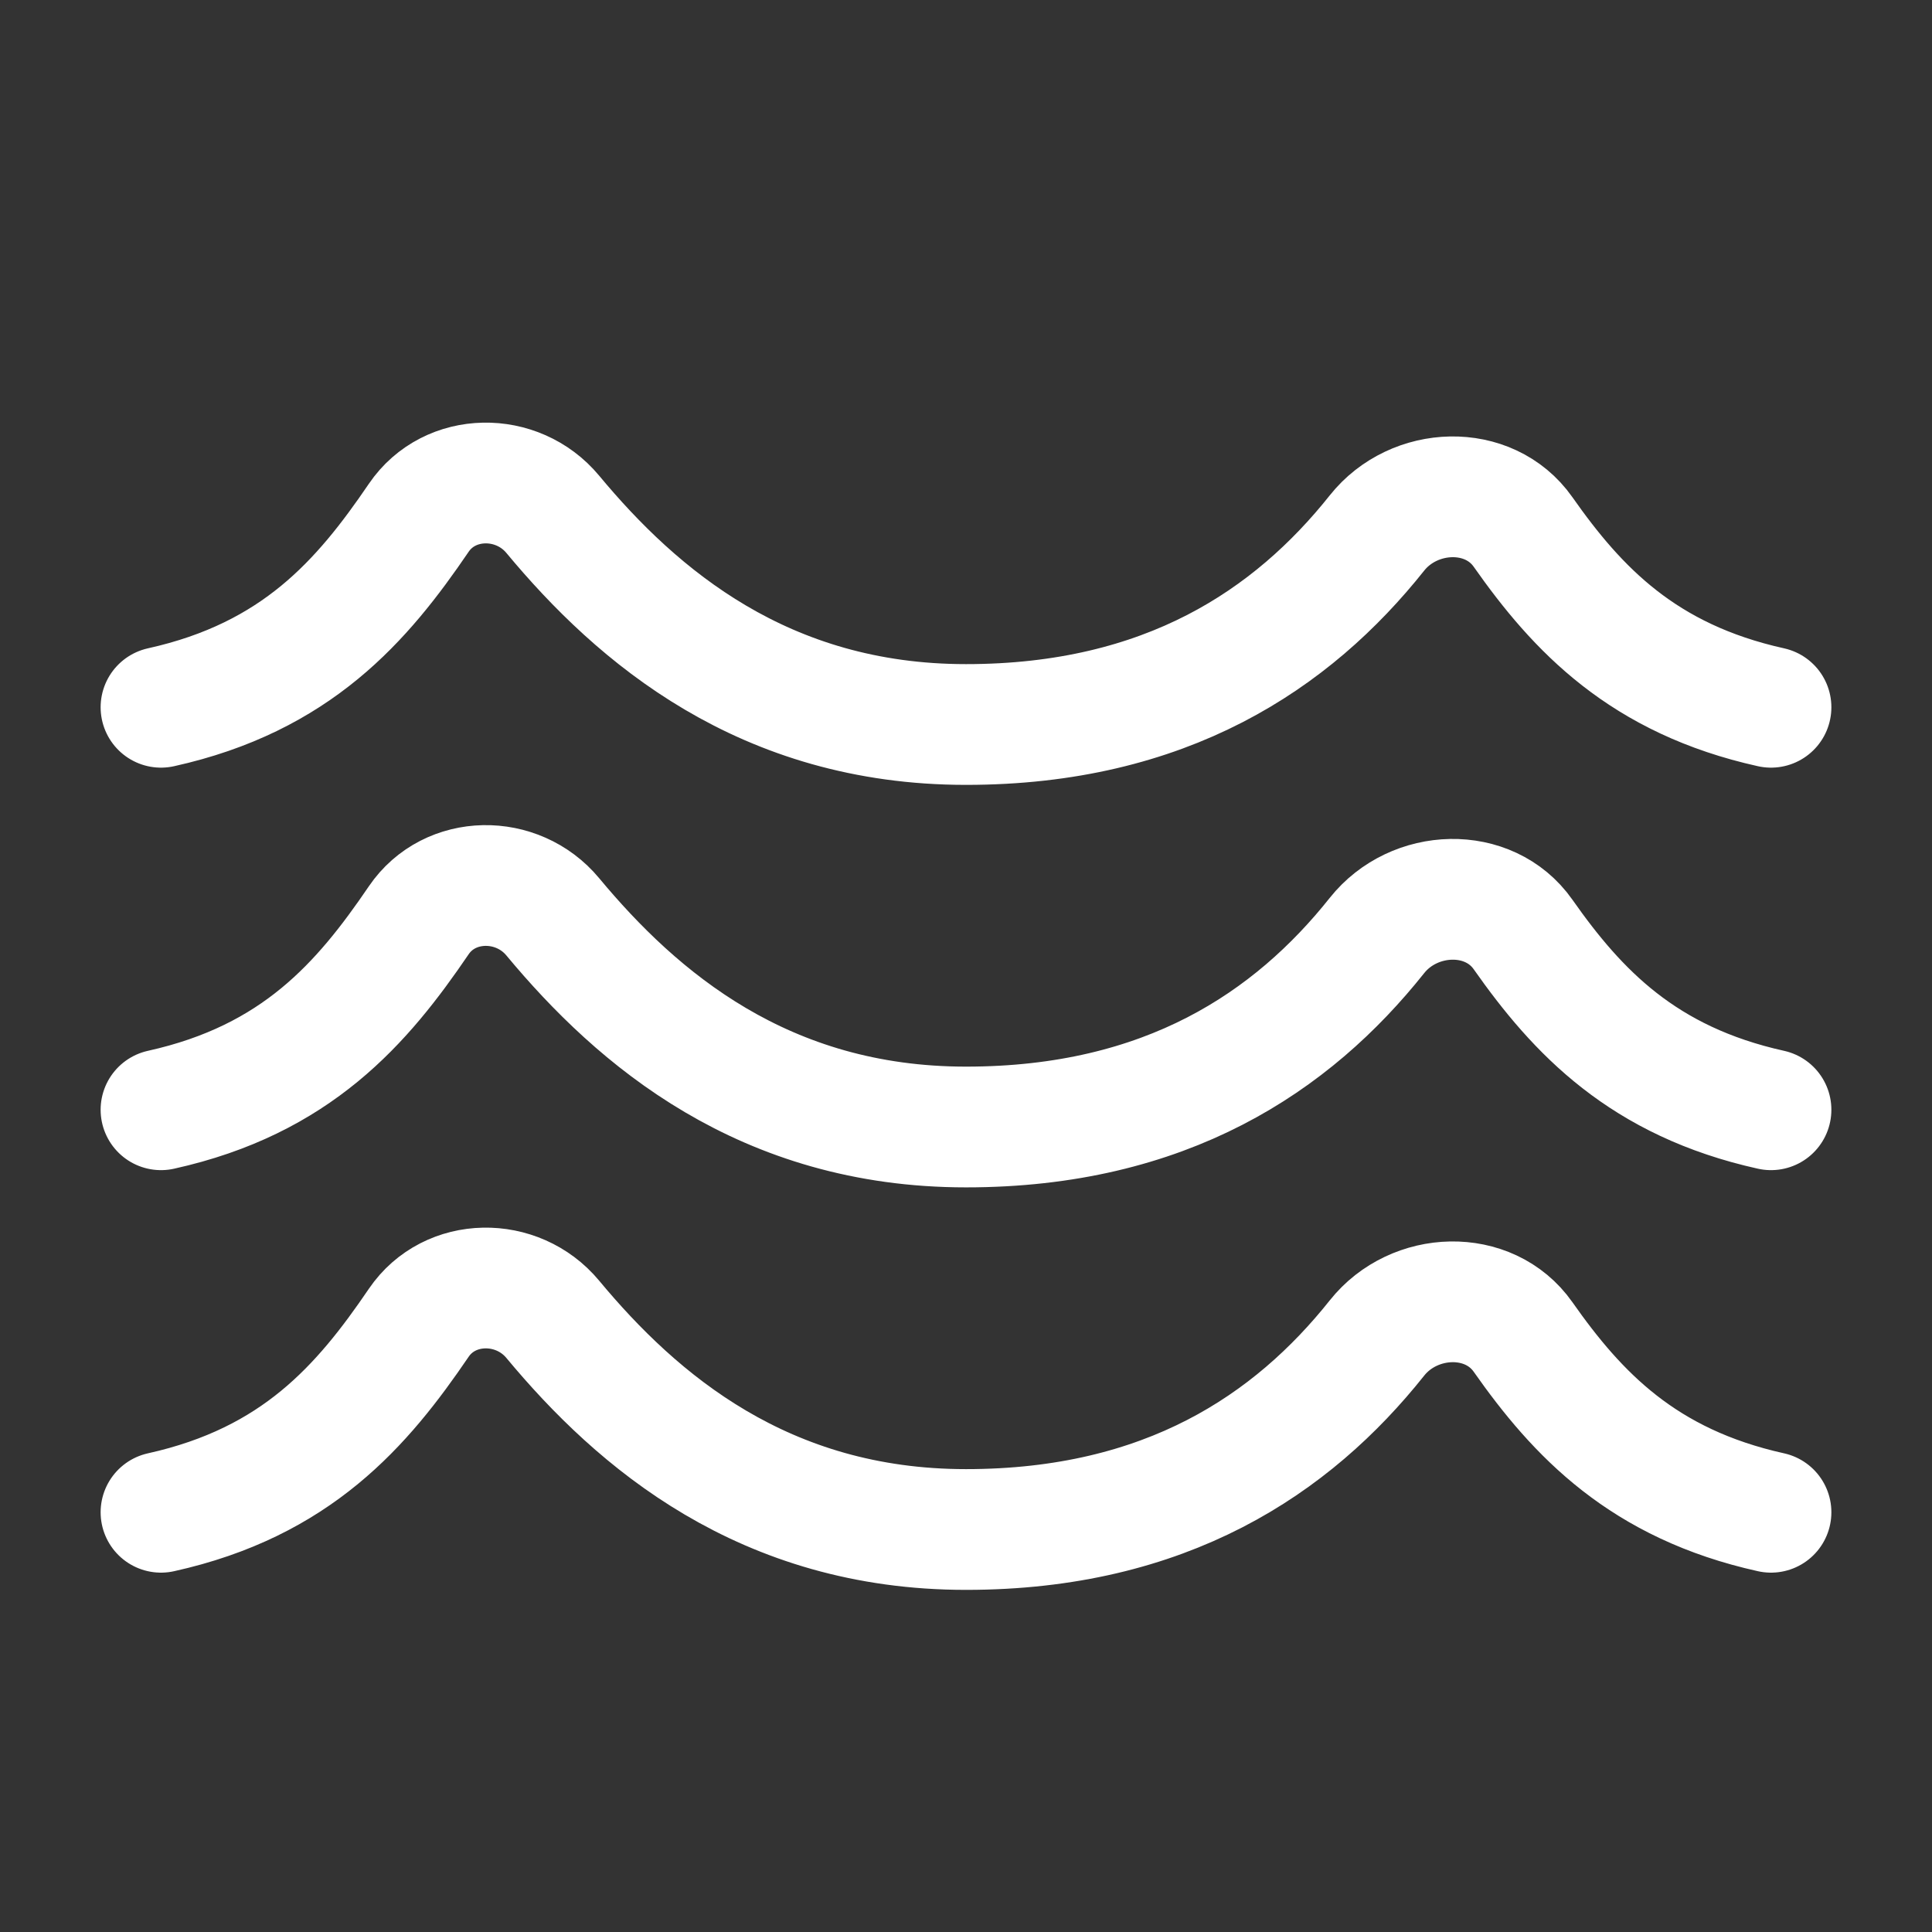
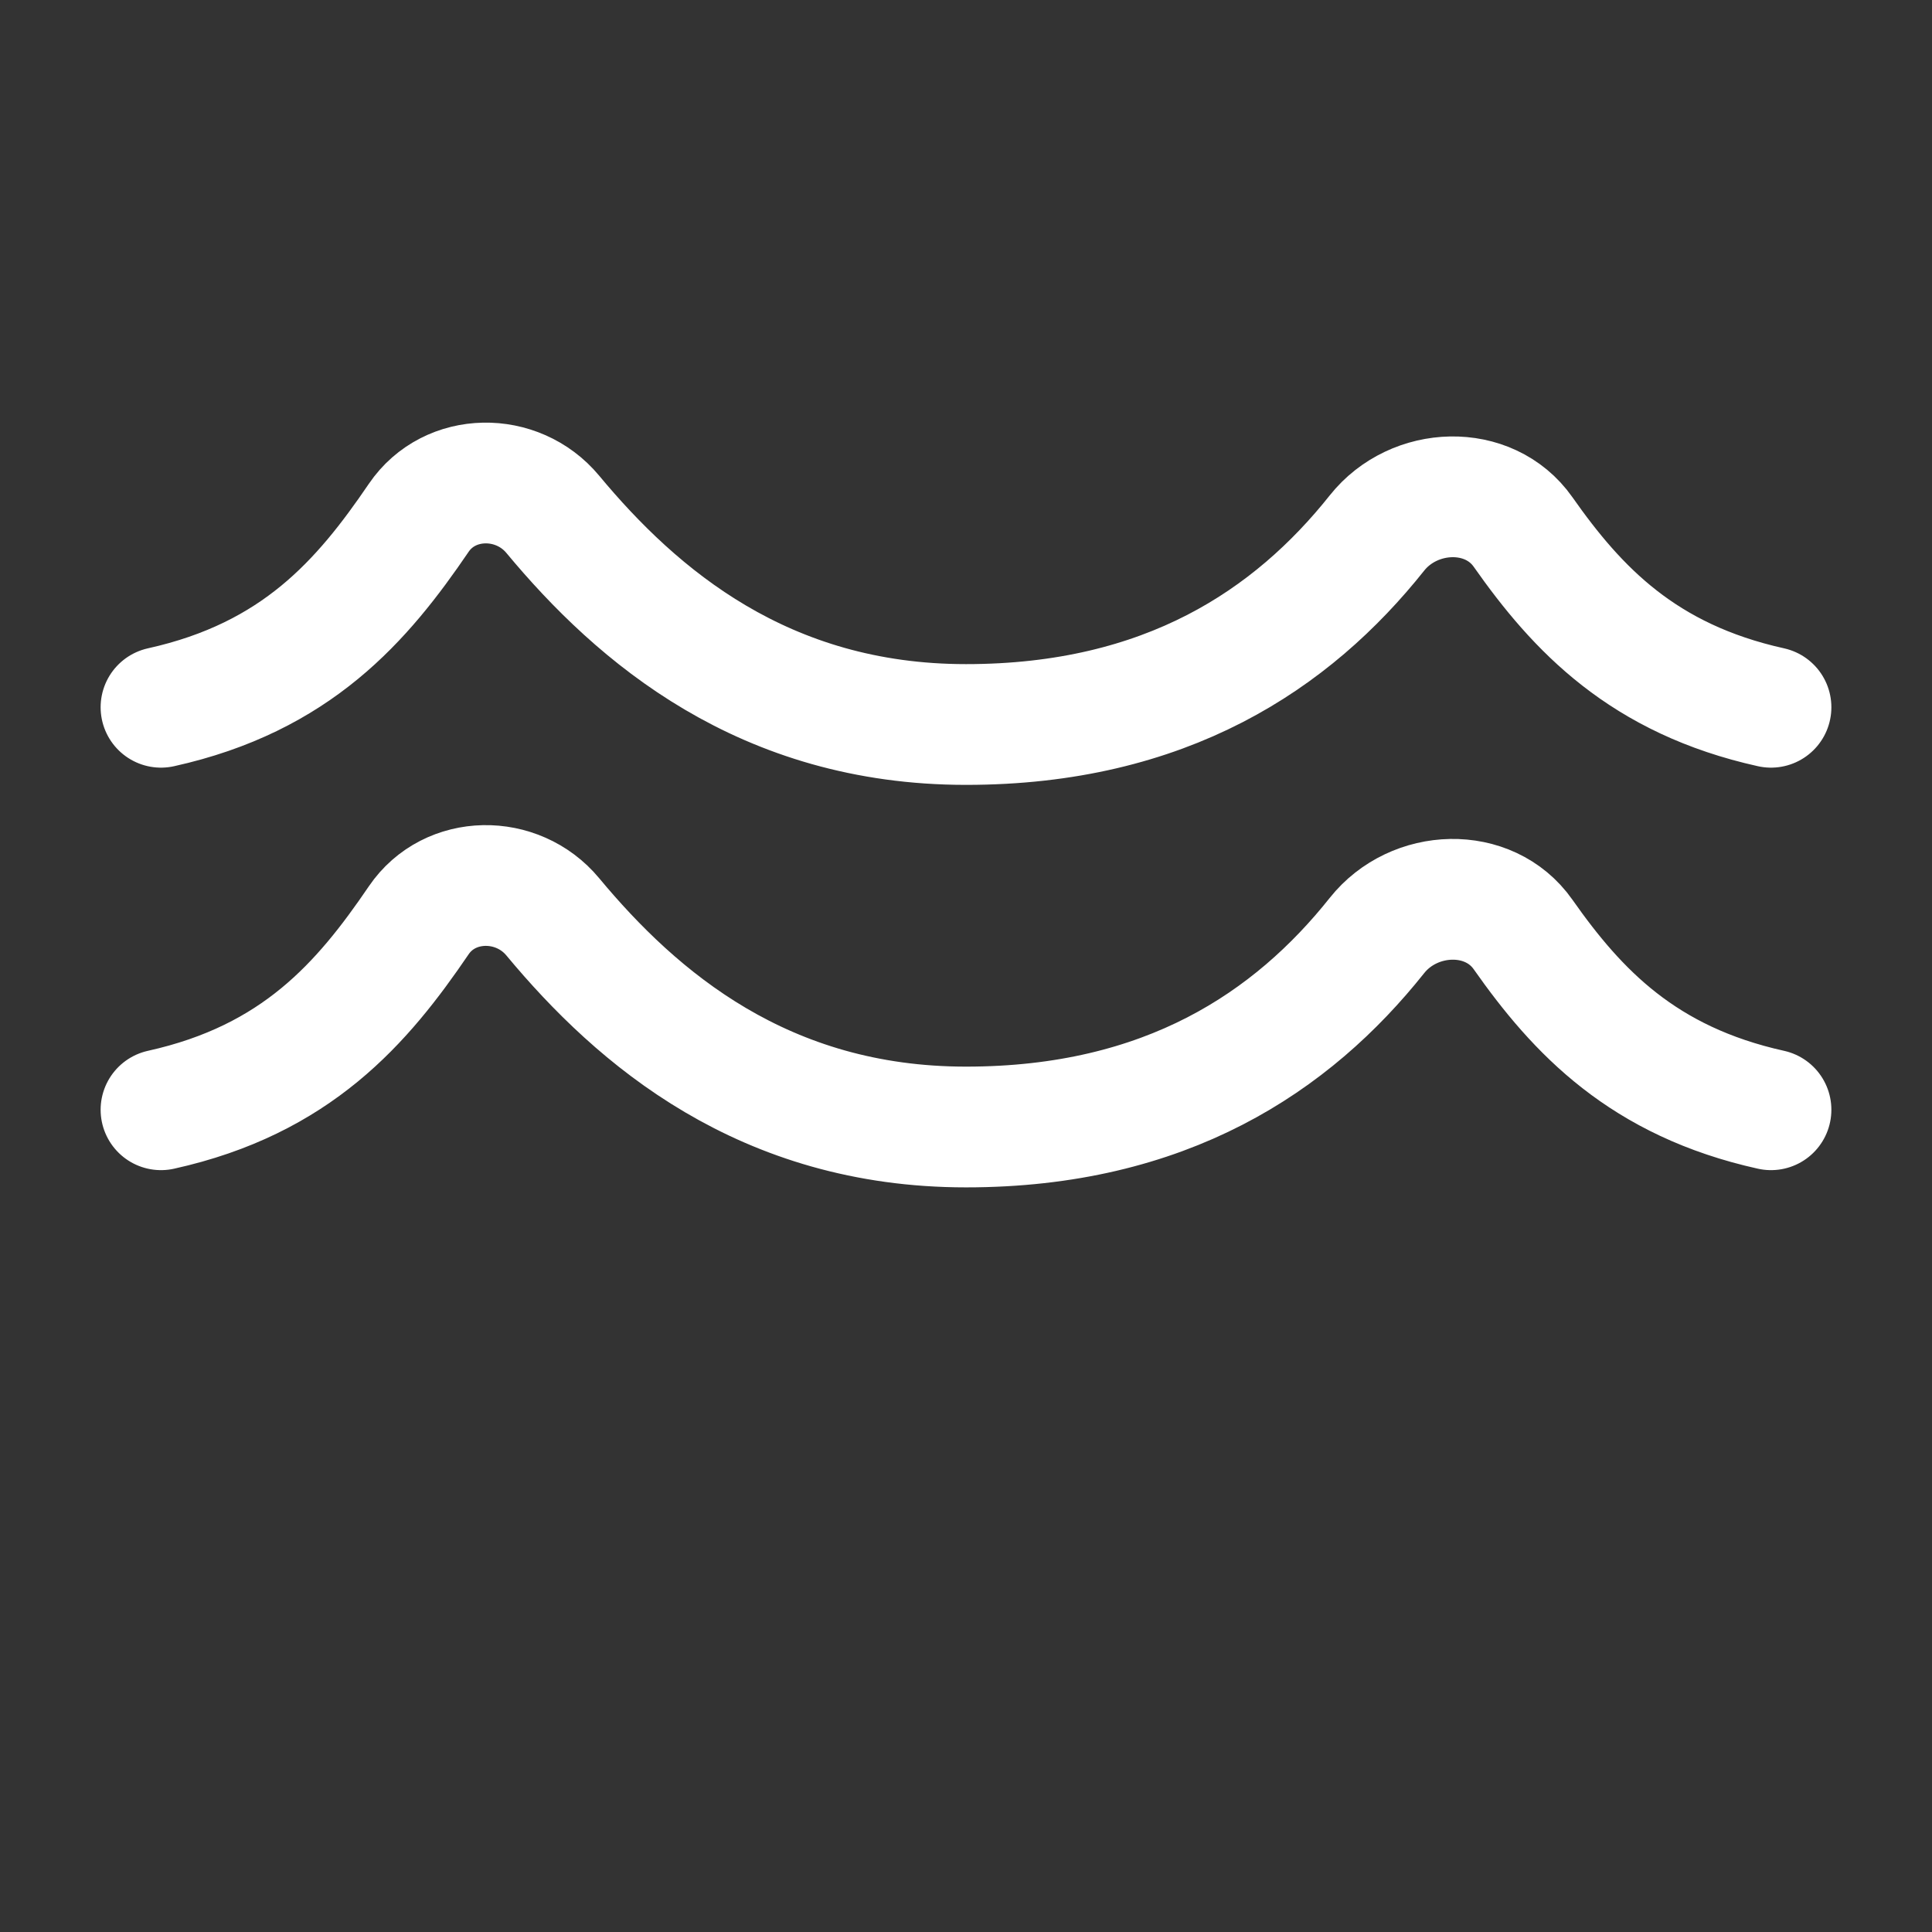
<svg xmlns="http://www.w3.org/2000/svg" width="800" height="800" viewBox="0 0 800 800" fill="none">
  <rect x="0" y="0" width="800" height="800" fill="#333333" stroke="none" />
  <path d="M733.333 292.865C680.409 281.137 653.183 252.323 630.663 220.278C616.549 200.197 585.516 201.417 570.183 220.692C535.136 264.756 482.813 300 399.999 300C316.448 300 263.935 255.157 228.883 212.959C214.24 195.33 186.205 195.566 173.389 214.411C150.025 248.763 122.8 280.425 66.666 292.865" stroke="white" stroke-width="50" stroke-linecap="round" stroke-linejoin="round" />
-   <path d="M733.333 626.197C680.409 614.47 653.183 585.657 630.663 553.61C616.549 533.53 585.516 534.75 570.183 554.027C535.136 598.09 482.813 633.334 399.999 633.334C316.448 633.334 263.935 588.49 228.883 546.294C214.24 528.664 186.205 528.9 173.389 547.744C150.025 582.097 122.8 613.757 66.666 626.197" stroke="white" stroke-width="50" stroke-linecap="round" stroke-linejoin="round" />
  <path d="M733.333 459.529C680.409 447.803 653.183 418.989 630.663 386.943C616.549 366.863 585.516 368.083 570.183 387.359C535.136 431.423 482.813 466.666 399.999 466.666C316.448 466.666 263.935 421.822 228.883 379.626C214.24 361.996 186.205 362.232 173.389 381.076C150.025 415.429 122.8 447.089 66.666 459.529" stroke="white" stroke-width="50" stroke-linecap="round" stroke-linejoin="round" />
</svg>